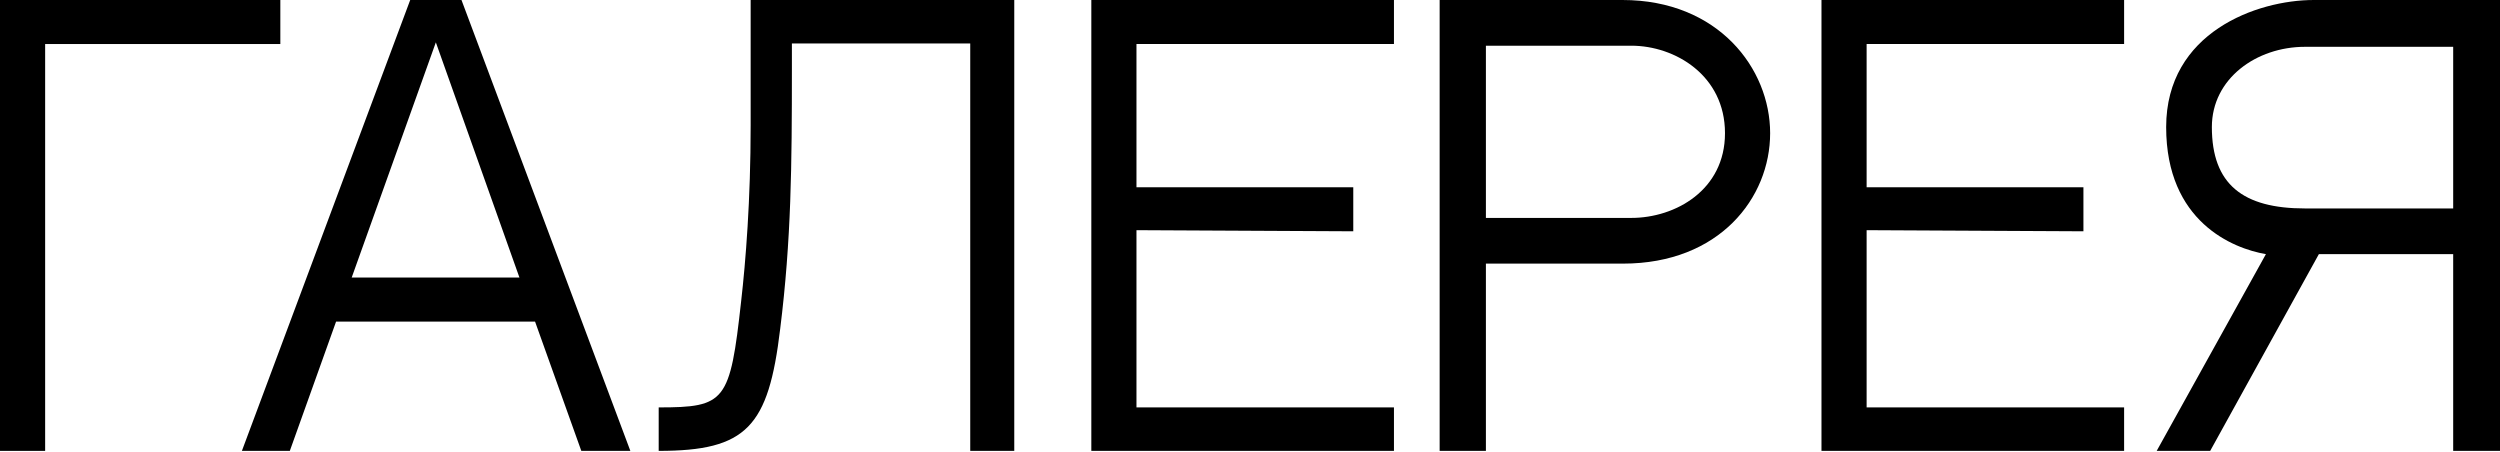
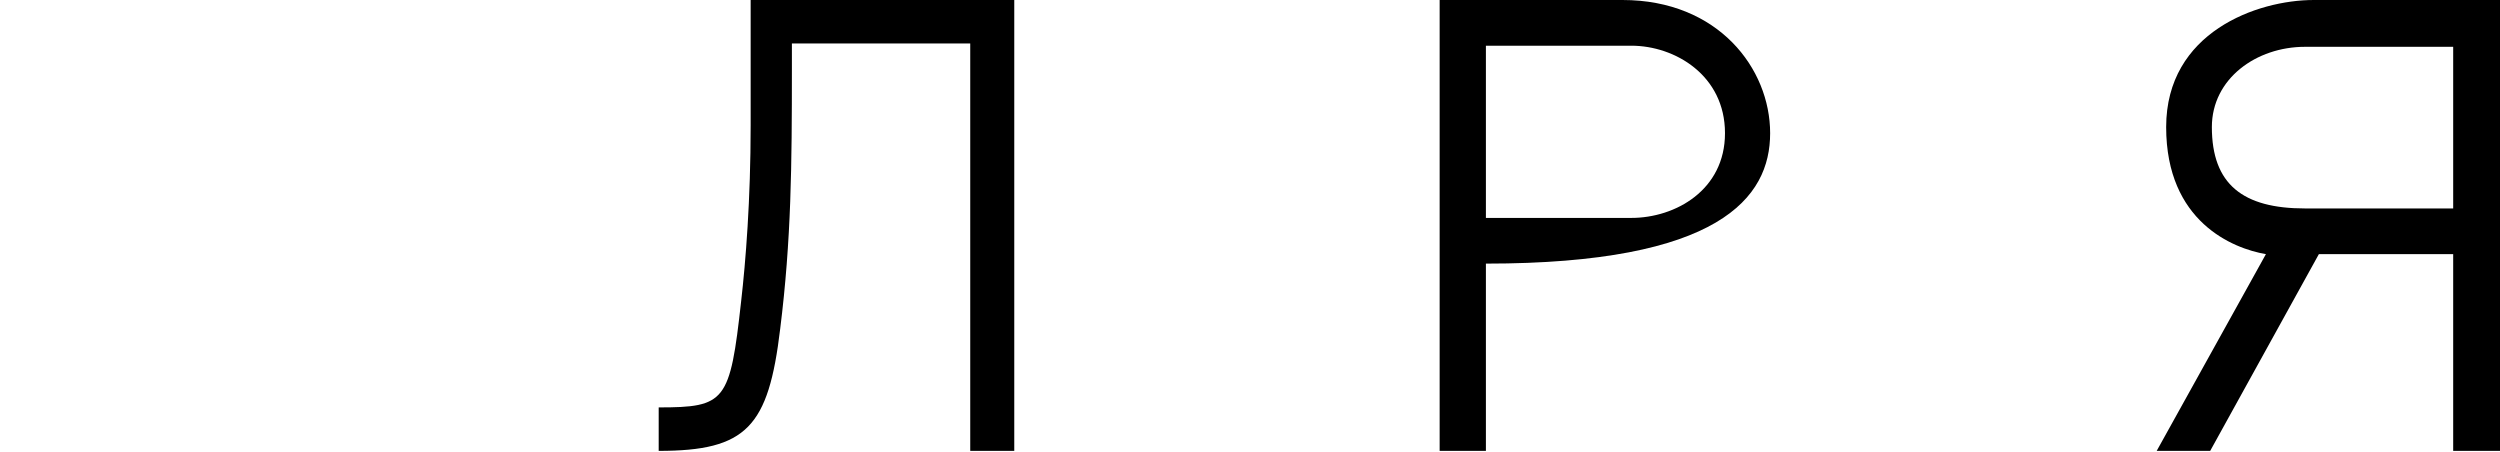
<svg xmlns="http://www.w3.org/2000/svg" width="2834" height="512" viewBox="0 0 2834 512" fill="none">
-   <path d="M317.789 0H0V511.116H51.175V49.911H317.789V0Z" fill="black" />
-   <path d="M606.533 364.542L658.971 511.116H714.568L523.137 0H465.012L274.212 511.116H328.546L380.984 364.542H606.533ZM494.074 48.016L588.842 314.63H398.674L494.074 48.016Z" fill="black" />
  <path d="M1099.86 49.279V511.116H1149.77V0H850.938V142.152C850.938 226.812 845.252 296.94 840.198 341.165C827.562 455.519 822.508 461.837 746.693 461.837C746.693 471.314 746.693 511.116 746.693 511.116C846.516 511.116 871.155 483.949 884.423 372.755C897.059 271.669 897.69 187.009 897.69 78.342V49.279H1099.86Z" fill="black" />
-   <path d="M1288.3 49.911H1580.19V0H1237.13V511.116H1580.19V461.837H1288.3V260.928L1534.07 262.192V212.281H1288.3V49.911Z" fill="black" />
-   <path d="M1839.21 0H1631.98V511.116H1684.42V298.836H1839.84C1949.14 298.836 2006.63 224.285 2006.63 150.997C2006.63 77.71 1947.87 0 1839.21 0ZM1849.31 247.029H1684.42V51.807H1849.31C1898.59 51.807 1955.45 85.291 1955.45 150.997C1955.45 215.44 1899.23 247.029 1849.31 247.029Z" fill="black" />
-   <path d="M2116 49.911H2407.89V0H2064.83V511.116H2407.89V461.837H2116V260.928L2361.77 262.192V212.281H2116V49.911Z" fill="black" />
+   <path d="M1839.21 0H1631.98V511.116H1684.42V298.836C1949.14 298.836 2006.63 224.285 2006.63 150.997C2006.63 77.71 1947.87 0 1839.21 0ZM1849.31 247.029H1684.42V51.807H1849.31C1898.59 51.807 1955.45 85.291 1955.45 150.997C1955.45 215.44 1899.23 247.029 1849.31 247.029Z" fill="black" />
  <path d="M2505.47 511.116L2628.67 288.095H2568.65L2444.82 511.116H2505.47ZM2622.98 0C2558.54 0 2455.56 36.644 2455.56 144.048C2455.56 251.452 2531.37 281.777 2568.65 288.095H2742.39H2780.93V511.116H2834V0H2622.98ZM2780.93 236.289H2612.87C2542.75 236.289 2507.37 209.122 2507.37 144.048C2507.37 89.082 2557.91 53.07 2612.87 53.07H2780.93V236.289Z" fill="black" />
</svg>